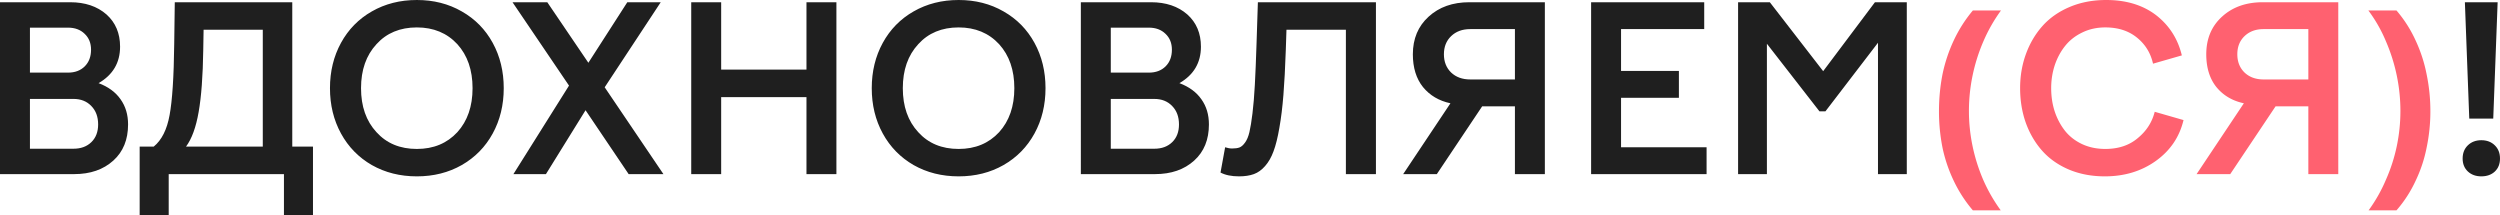
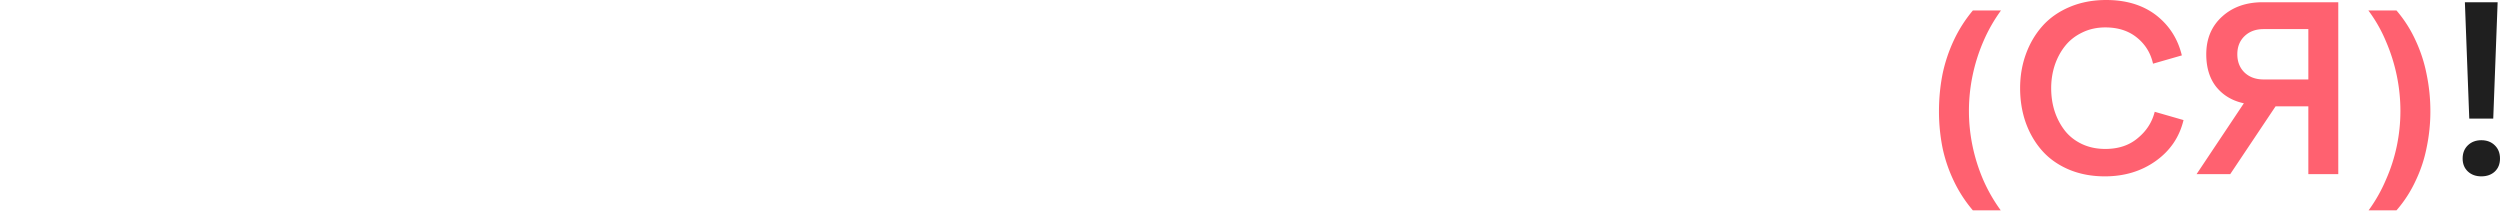
<svg xmlns="http://www.w3.org/2000/svg" fill="none" viewBox="0 0 824 71">
-   <path fill="#1F1F1F" d="M24.445 57.39H0V.738h23.146c4.897 0 8.878 1.34 11.945 4.02 2.992 2.68 4.488 6.22 4.488 10.622 0 5.287-2.362 9.295-7.085 12.024 3.19 1.205 5.601 2.975 7.233 5.311 1.657 2.312 2.486 5.078 2.486 8.299 0 5.016-1.62 8.987-4.86 11.913-3.289 2.976-7.591 4.463-12.908 4.463Zm-2.04-48.28H9.867v14.827h12.538c2.3 0 4.142-.688 5.527-2.065 1.384-1.377 2.077-3.21 2.077-5.496 0-2.164-.705-3.91-2.114-5.237-1.385-1.353-3.215-2.029-5.49-2.029Zm1.817 23.495H9.867v16.413h14.355c2.448 0 4.414-.726 5.898-2.176 1.484-1.451 2.226-3.394 2.226-5.828 0-2.533-.754-4.561-2.263-6.086-1.484-1.549-3.437-2.323-5.86-2.323ZM55.603 71h-9.57V48.317h4.637c2.621-2.14 4.365-5.606 5.23-10.401.89-4.795 1.397-12.602 1.521-23.42L57.606.737h38.726v47.579h6.826V71h-9.57V57.39H55.604V71Zm11.5-61.19-.112 6.64c-.123 8.606-.63 15.43-1.52 20.47-.866 5.016-2.25 8.815-4.155 11.397h25.298V9.81H67.103Zm45.291 34.192c-2.423-4.426-3.635-9.406-3.635-14.938 0-5.533 1.212-10.512 3.635-14.938s5.811-7.88 10.164-10.364C126.935 1.254 131.881 0 137.395 0c5.515 0 10.448 1.254 14.801 3.762 4.377 2.484 7.777 5.938 10.2 10.364 2.424 4.426 3.636 9.405 3.636 14.938 0 5.532-1.212 10.512-3.636 14.938-2.423 4.425-5.823 7.892-10.2 10.4-4.353 2.484-9.286 3.726-14.801 3.726-5.514 0-10.46-1.242-14.837-3.725-4.353-2.508-7.741-5.975-10.164-10.401Zm38.355-.443c3.338-3.688 5.008-8.52 5.008-14.495s-1.67-10.807-5.008-14.495c-3.413-3.689-7.864-5.533-13.354-5.533-5.539 0-9.978 1.845-13.316 5.533-3.388 3.664-5.082 8.495-5.082 14.495s1.694 10.831 5.082 14.495c3.338 3.688 7.777 5.532 13.316 5.532 5.49 0 9.941-1.844 13.354-5.532ZM168.925.738h11.462l13.539 19.953L206.76.738h11.017l-18.472 28.03 19.362 28.622h-11.461l-14.207-21.06-13.057 21.06h-10.72l18.324-29.174L168.925.738Zm68.772 56.652h-9.867V.738h9.867V22.94h28.117V.738h9.867V57.39h-9.867V32.014h-28.117V57.39Zm53.266-13.388c-2.423-4.426-3.635-9.406-3.635-14.938 0-5.533 1.212-10.512 3.635-14.938 2.424-4.426 5.812-7.88 10.164-10.364C305.504 1.254 310.45 0 315.964 0c5.515 0 10.448 1.254 14.801 3.762 4.377 2.484 7.777 5.938 10.201 10.364 2.423 4.426 3.635 9.405 3.635 14.938 0 5.532-1.212 10.512-3.635 14.938-2.424 4.425-5.824 7.892-10.201 10.4-4.353 2.484-9.286 3.726-14.801 3.726-5.514 0-10.46-1.242-14.837-3.725-4.352-2.508-7.74-5.975-10.164-10.401Zm38.355-.443c3.339-3.688 5.008-8.52 5.008-14.495s-1.669-10.807-5.008-14.495c-3.413-3.689-7.864-5.533-13.354-5.533-5.539 0-9.978 1.845-13.316 5.533-3.388 3.664-5.082 8.495-5.082 14.495s1.694 10.831 5.082 14.495c3.338 3.688 7.777 5.532 13.316 5.532 5.49 0 9.941-1.844 13.354-5.532Zm51.375 13.831h-24.445V.738h23.147c4.896 0 8.877 1.34 11.944 4.02 2.992 2.68 4.488 6.22 4.488 10.622 0 5.287-2.362 9.295-7.085 12.024 3.19 1.205 5.601 2.975 7.233 5.311 1.657 2.312 2.486 5.078 2.486 8.299 0 5.016-1.62 8.987-4.859 11.913-3.289 2.976-7.592 4.463-12.909 4.463Zm-2.04-48.28h-12.538v14.827h12.538c2.3 0 4.142-.688 5.527-2.065 1.385-1.377 2.077-3.21 2.077-5.496 0-2.164-.705-3.91-2.114-5.237-1.385-1.353-3.215-2.029-5.49-2.029Zm1.817 23.495h-14.355v16.413h14.355c2.449 0 4.414-.726 5.898-2.176 1.484-1.451 2.226-3.394 2.226-5.828 0-2.533-.754-4.561-2.263-6.086-1.484-1.549-3.437-2.323-5.861-2.323Zm21.811 24.269 1.521-8.336c.816.27 1.583.406 2.3.406.989 0 1.793-.11 2.411-.332.643-.246 1.261-.787 1.855-1.623.618-.836 1.1-1.992 1.447-3.467.346-1.475.68-3.528 1.001-6.16.322-2.63.581-5.753.779-9.368.198-3.639.383-8.139.556-13.499l.446-13.757h38.911V57.39h-9.904V9.81h-19.586l-.222 6.714c-.198 5.729-.458 10.634-.779 14.716-.322 4.057-.767 7.684-1.336 10.88-.544 3.197-1.187 5.779-1.928 7.746-.718 1.967-1.645 3.59-2.782 4.868-1.113 1.28-2.35 2.164-3.71 2.656-1.36.492-2.992.738-4.896.738-2.473 0-4.501-.418-6.084-1.254ZM509.186.738V57.39h-9.867V35.04h-10.795l-14.948 22.35h-11.091l15.579-23.347c-3.784-.811-6.801-2.594-9.051-5.348-2.226-2.779-3.338-6.38-3.338-10.807 0-5.114 1.731-9.245 5.193-12.392 3.462-3.172 7.938-4.758 13.428-4.758h24.89Zm-24.594 25.449h14.727V9.59h-14.727c-2.596 0-4.698.774-6.306 2.323-1.582 1.525-2.374 3.516-2.374 5.975 0 2.46.792 4.463 2.374 6.012 1.608 1.525 3.71 2.287 6.306 2.287Zm77.897 31.203h-38.058V.738h37.279V9.59h-27.412v13.794h19.066v8.852h-19.066v16.302h28.191v8.852Zm19.882 0h-9.496V.738h10.461l17.582 22.72L617.981.738h10.498V57.39h-9.496v-43.3L601.66 36.698h-1.966L582.371 14.42v42.97Z" />
  <path fill="#FF6170" d="M639.085 36.693c0-4.13.38-8.158 1.139-12.086a50.644 50.644 0 0 1 3.723-11.255 45.015 45.015 0 0 1 6.305-9.895h9.268a52.463 52.463 0 0 0-5.773 10.122 58.203 58.203 0 0 0-3.571 11.255 57.475 57.475 0 0 0-1.215 11.784c0 3.877.405 7.755 1.215 11.632a58.223 58.223 0 0 0 3.495 11.029 53.4 53.4 0 0 0 5.773 10.046h-9.192a44.05 44.05 0 0 1-6.305-9.744 47.984 47.984 0 0 1-3.723-11.029 61.59 61.59 0 0 1-1.139-11.859Zm36.985-7.629c0 2.705.383 5.25 1.15 7.635.791 2.385 1.917 4.512 3.376 6.38 1.459 1.845 3.326 3.308 5.601 4.39 2.3 1.081 4.871 1.622 7.715 1.622 4.377 0 7.975-1.217 10.795-3.651 2.794-2.311 4.624-5.176 5.489-8.594l9.496 2.73c-1.335 5.581-4.377 10.069-9.125 13.462-4.748 3.393-10.349 5.09-16.803 5.09-4.352 0-8.309-.75-11.87-2.25-3.561-1.525-6.504-3.602-8.828-6.233-2.325-2.631-4.118-5.705-5.379-9.221-1.236-3.516-1.855-7.303-1.855-11.36 0-4.008.643-7.77 1.929-11.286s3.104-6.59 5.453-9.221c2.374-2.656 5.366-4.746 8.977-6.27C685.801.762 689.807 0 694.209 0c6.627 0 12.13 1.684 16.507 5.053 4.303 3.369 7.109 7.77 8.42 13.204l-9.496 2.73c-.791-3.517-2.559-6.381-5.304-8.594-2.745-2.238-6.22-3.357-10.424-3.357-2.769 0-5.292.554-7.567 1.66-2.275 1.082-4.154 2.545-5.638 4.39-1.484 1.843-2.634 3.97-3.45 6.38-.791 2.41-1.187 4.942-1.187 7.598ZM770.696.738V57.39h-9.867V35.04h-10.794l-14.949 22.35h-11.091l15.58-23.347c-3.784-.811-6.801-2.594-9.051-5.348-2.226-2.779-3.339-6.38-3.339-10.807 0-5.114 1.731-9.245 5.193-12.392 3.463-3.172 7.939-4.758 13.428-4.758h24.89Zm-24.593 25.449h14.726V9.59h-14.726c-2.596 0-4.698.774-6.306 2.323-1.582 1.525-2.374 3.516-2.374 5.975 0 2.46.792 4.463 2.374 6.012 1.608 1.525 3.71 2.287 6.306 2.287Zm54.949 10.506a57.78 57.78 0 0 1-1.216 11.86 45.503 45.503 0 0 1-3.646 11.028 40.71 40.71 0 0 1-6.305 9.744h-9.192a50.425 50.425 0 0 0 5.697-10.047 55.1 55.1 0 0 0 3.571-11.028 56.75 56.75 0 0 0 1.215-11.632c0-3.979-.405-7.907-1.215-11.784a58.272 58.272 0 0 0-3.571-11.255 47.666 47.666 0 0 0-5.773-10.122h9.268a41.588 41.588 0 0 1 6.305 9.895 47.973 47.973 0 0 1 3.646 11.255 59.617 59.617 0 0 1 1.216 12.086Z" />
  <path fill="#1F1F1F" d="M813.873 39.096 812.427.738h10.794l-1.447 38.358h-7.901Zm3.969 19.032c-1.805 0-3.289-.541-4.451-1.623-1.137-1.082-1.706-2.496-1.706-4.242 0-1.795.569-3.245 1.706-4.352 1.162-1.13 2.646-1.697 4.451-1.697 1.83 0 3.314.566 4.452 1.697 1.137 1.107 1.706 2.557 1.706 4.352 0 1.77-.569 3.197-1.706 4.279-1.138 1.057-2.622 1.586-4.452 1.586Z" />
</svg>